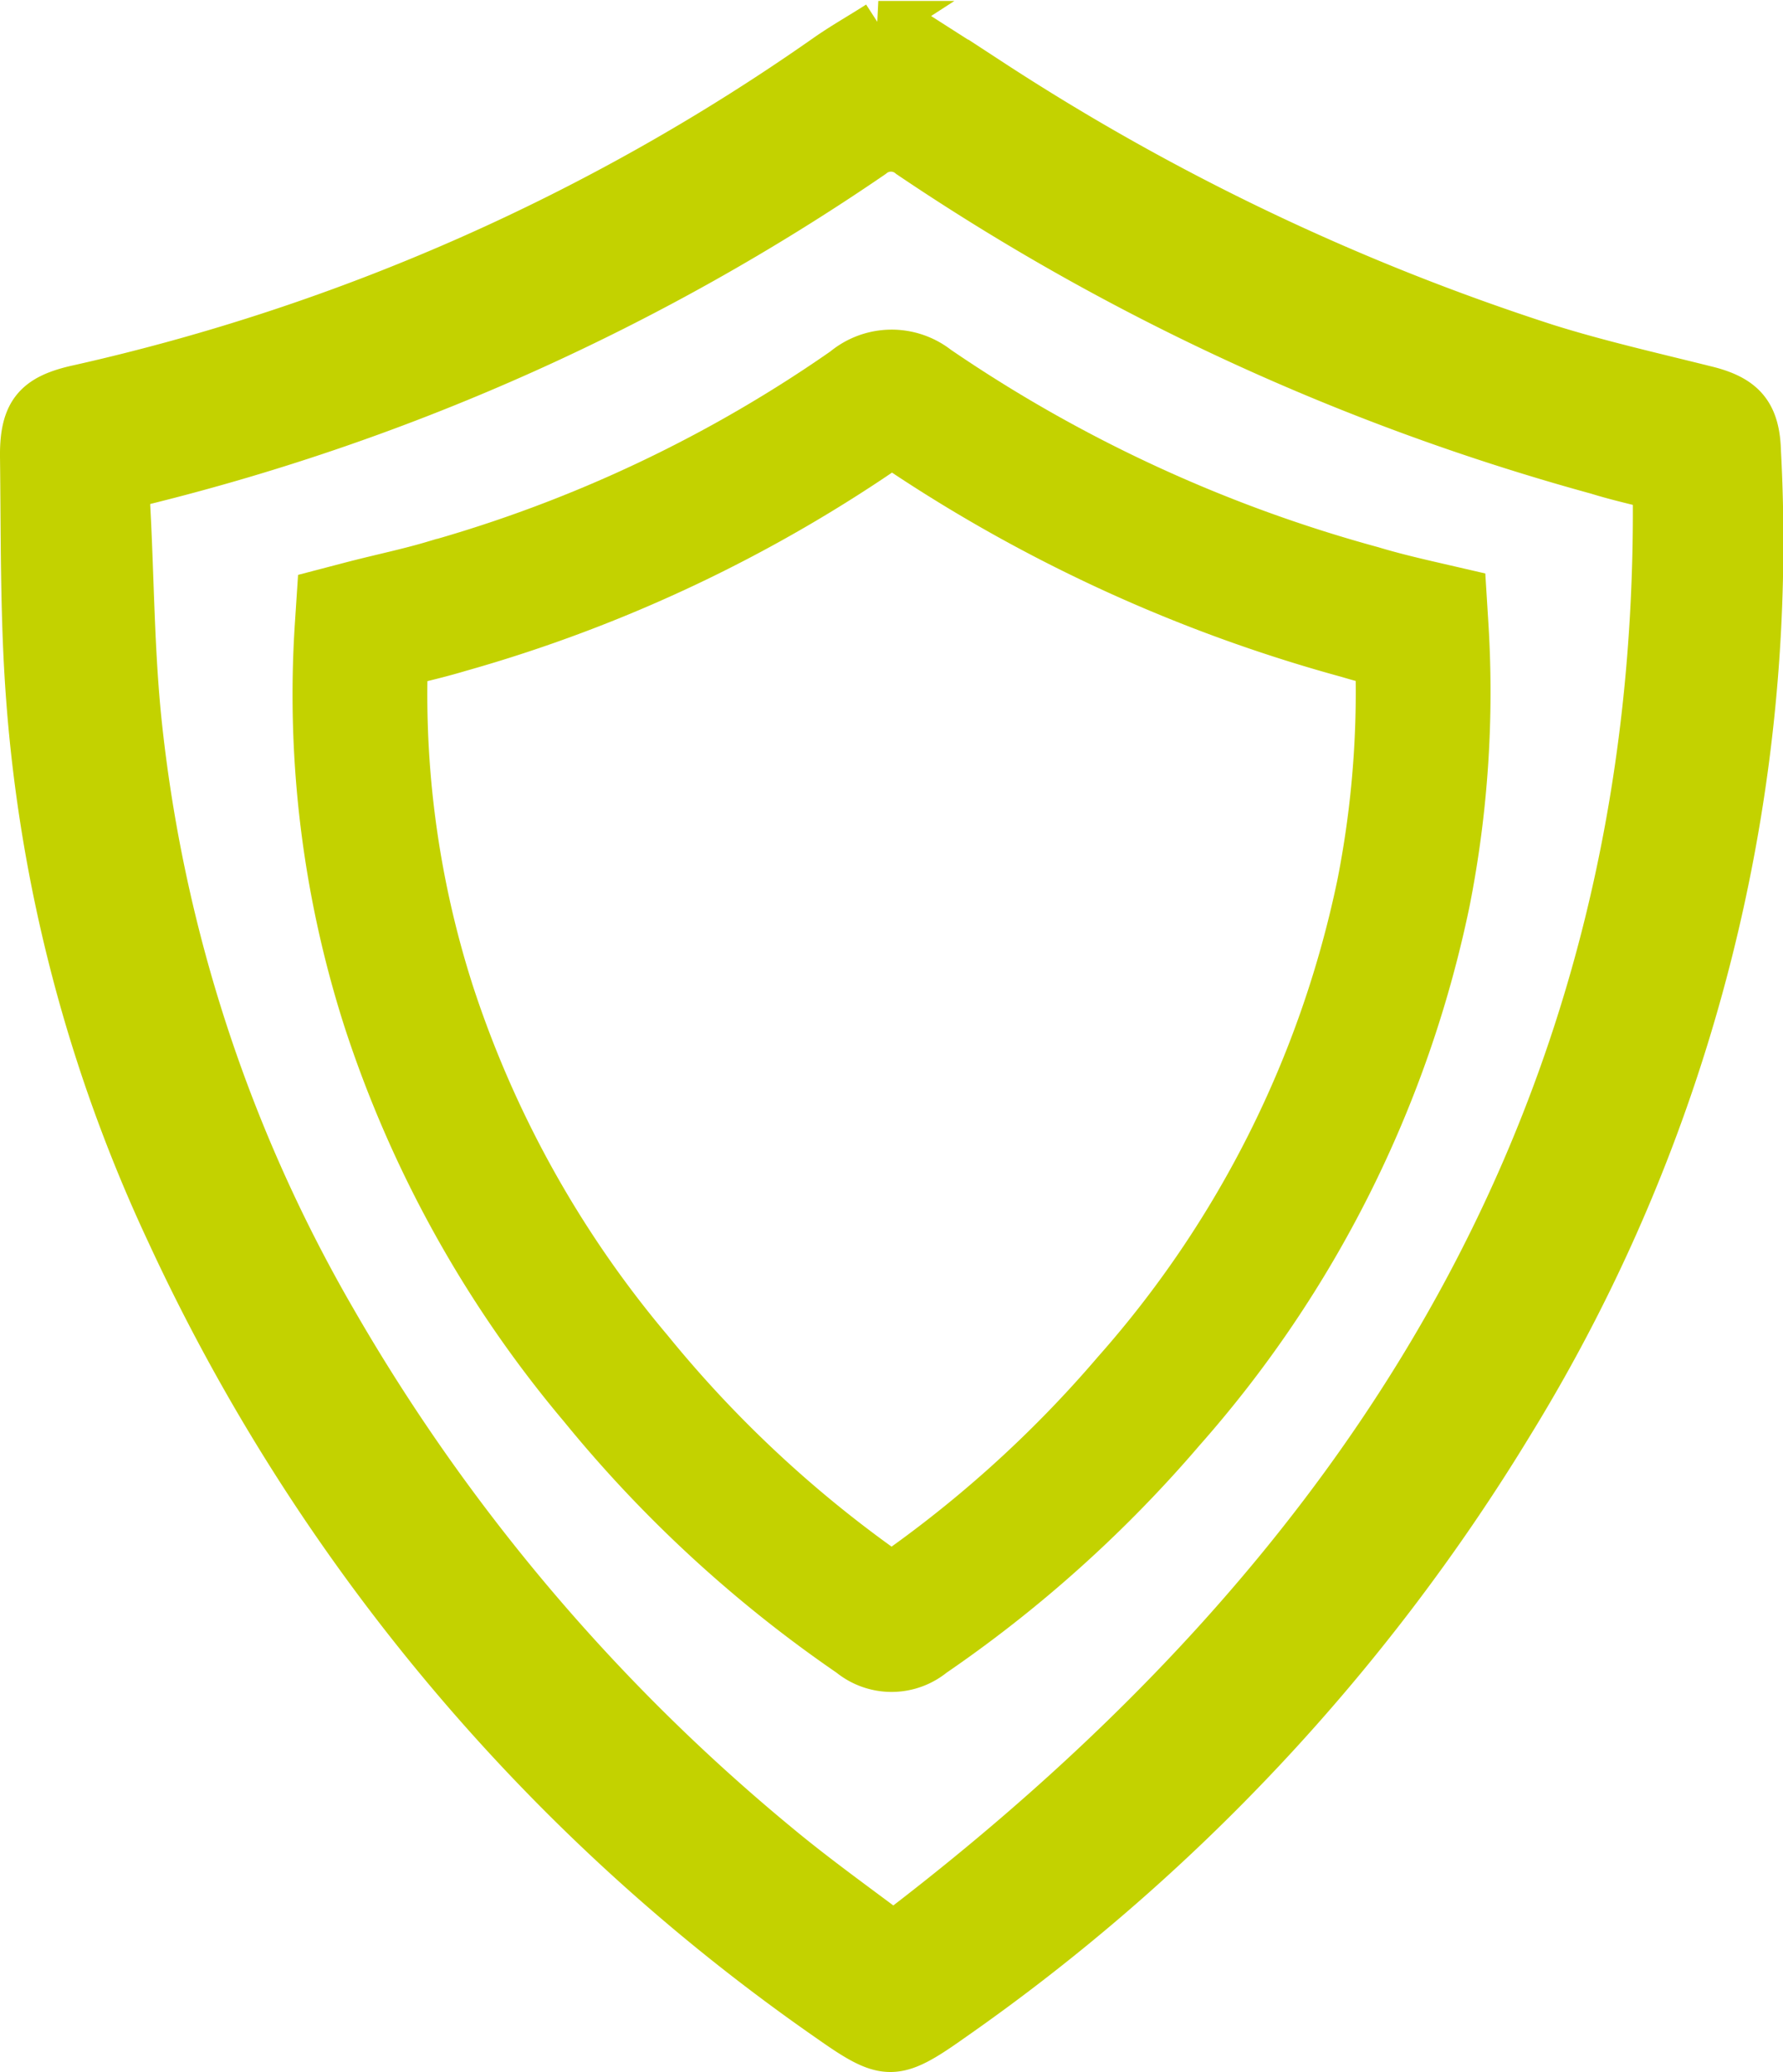
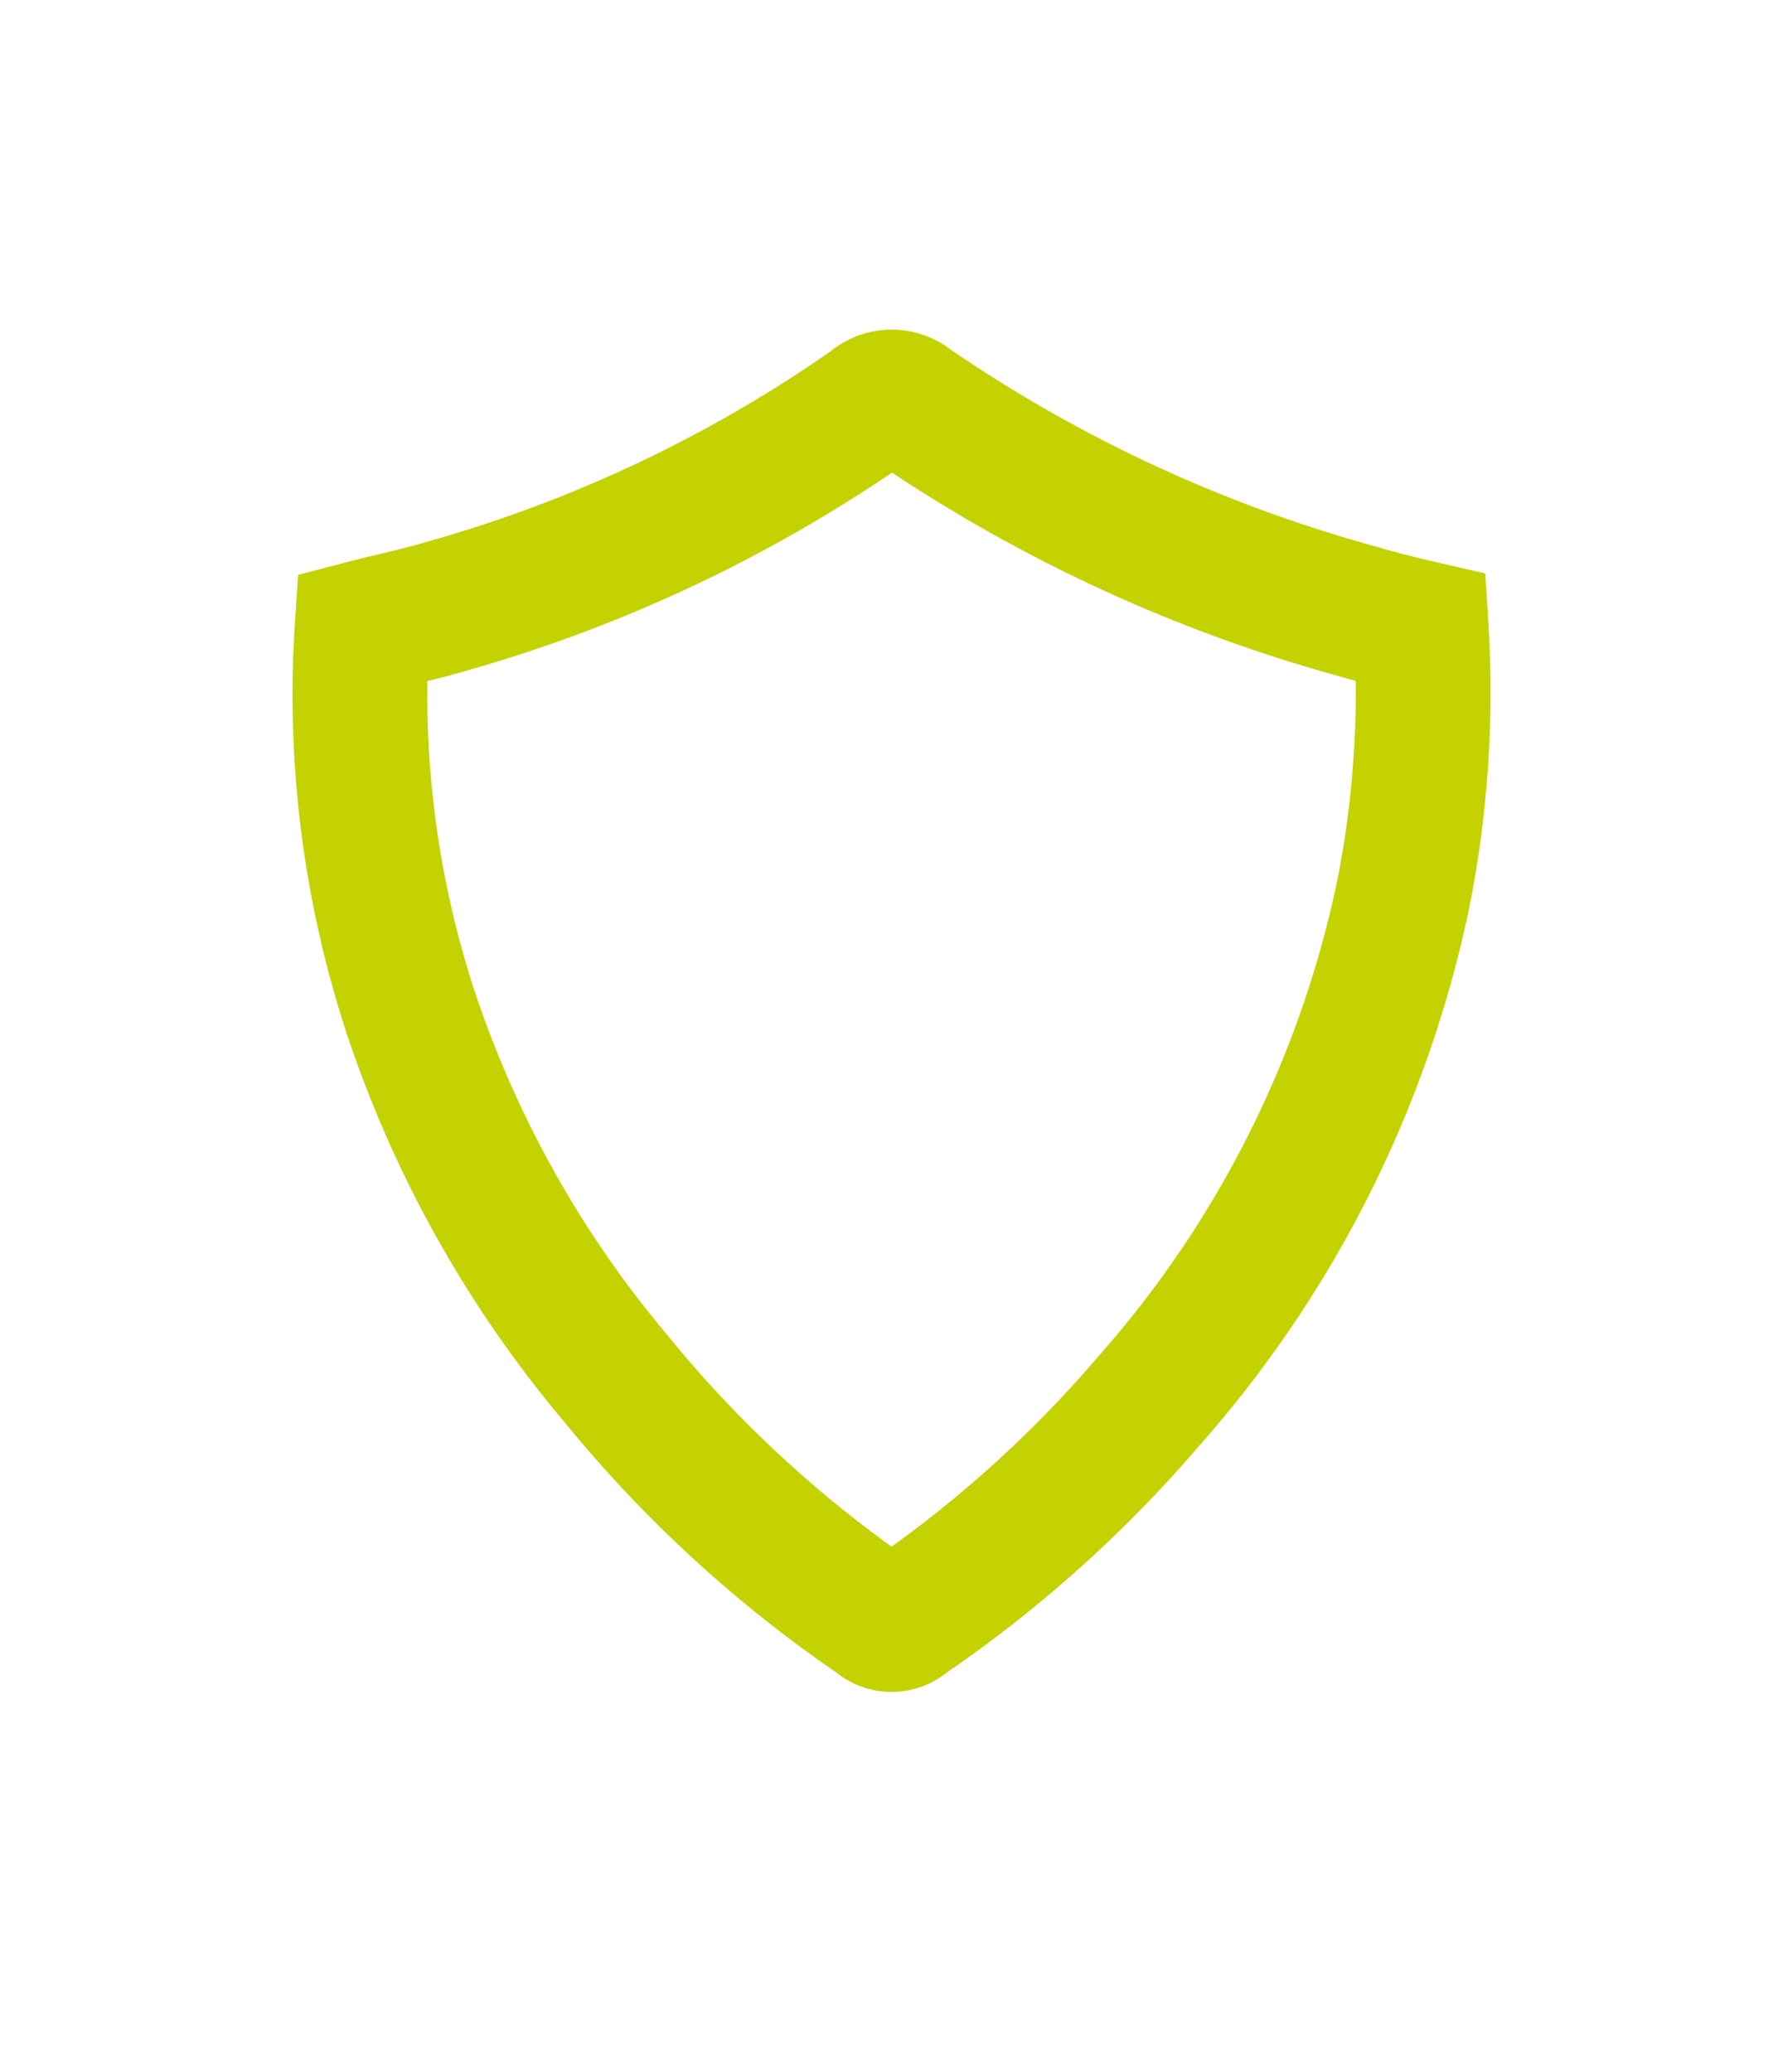
<svg xmlns="http://www.w3.org/2000/svg" width="79.38" height="92.241" viewBox="0 0 79.38 92.241">
  <g id="schildvariante-mit-weissen-und-schwarzen-randern" transform="translate(1 1.037)">
-     <path id="Pfad_719" data-name="Pfad 719" d="M81.586,28.145c1.308.857,2.615,1.668,3.923,2.525a103.217,103.217,0,0,0,24.756,11.814c2.3.721,4.69,1.263,7.035,1.849,1.714.406,2.345,1.127,2.39,2.841a74.9,74.9,0,0,1-11,43.244,88.173,88.173,0,0,1-24.937,26.56c-2.48,1.759-2.931,1.759-5.366.045A87.126,87.126,0,0,1,48.893,81.9a67.924,67.924,0,0,1-6.223-23.764c-.271-3.607-.225-7.215-.271-10.822,0-1.939.631-2.615,2.525-3.021a93.692,93.692,0,0,0,33.234-14.7c.767-.541,1.578-.992,2.345-1.488A8.691,8.691,0,0,0,81.586,28.145Zm33.5,20.7-.361-.18c-.722-.18-1.488-.361-2.21-.586A103.751,103.751,0,0,1,81.9,34.007a1.3,1.3,0,0,0-1.668,0,99.789,99.789,0,0,1-32.377,14.52c-.631.135-.767.406-.767,1.037.18,3.292.18,6.629.541,9.921a66.981,66.981,0,0,0,8.613,26.289,85.683,85.683,0,0,0,19.751,23.4c1.623,1.353,3.382,2.615,5.186,3.968C102.509,96.912,115.406,76.395,115.09,48.843Z" transform="translate(-42.4 -28.1)" fill="#c3d200" stroke="#c3d200" stroke-width="2" />
    <path id="Pfad_721" data-name="Pfad 721" d="M111.987,64.524A46.178,46.178,0,0,1,111.2,76.33a49.2,49.2,0,0,1-11.34,22.616,55.046,55.046,0,0,1-10.817,9.7.932.932,0,0,1-1.268,0A55.031,55.031,0,0,1,76.14,97.95a49.535,49.535,0,0,1-9.213-16.528,45.422,45.422,0,0,1-2.089-16.9c1.268-.332,2.536-.59,3.767-.959A62.635,62.635,0,0,0,87.517,54.6a1.324,1.324,0,0,1,1.753-.037,66.16,66.16,0,0,0,19.994,9.26C110.122,64.081,111.017,64.3,111.987,64.524Z" transform="translate(-49.716 -37.612)" fill="none" stroke="#c3d200" stroke-width="6" />
  </g>
</svg>